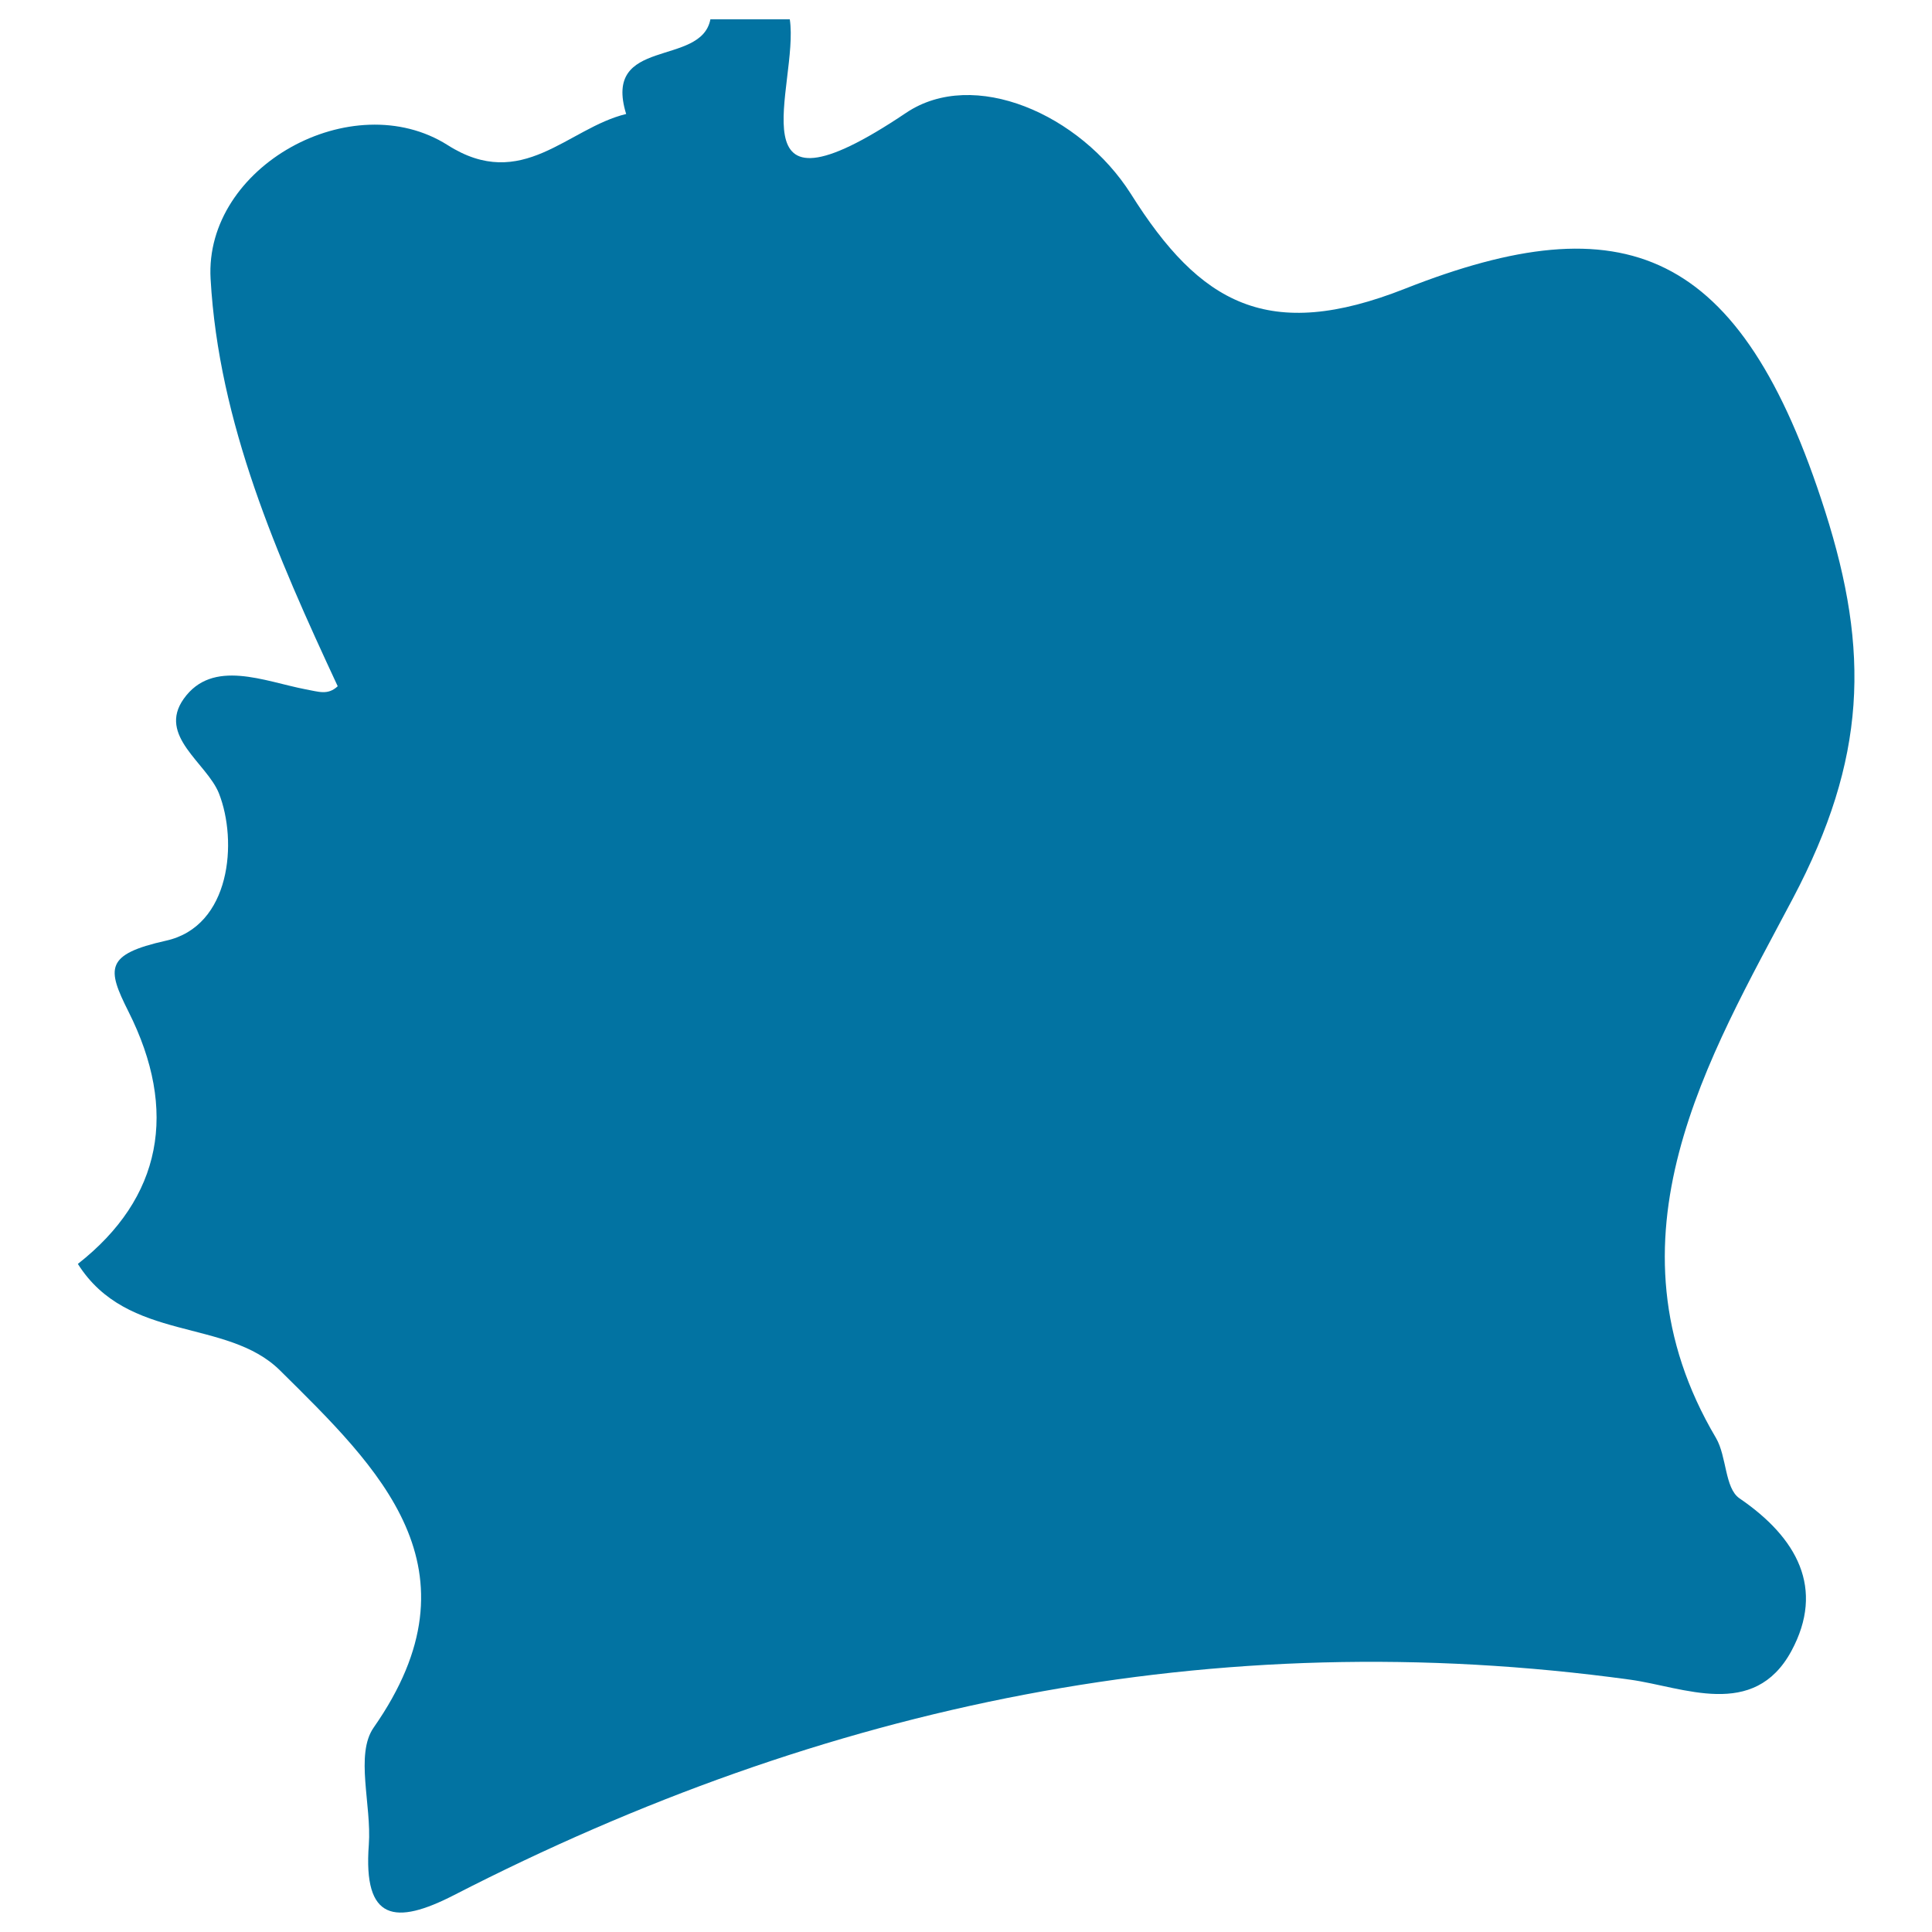
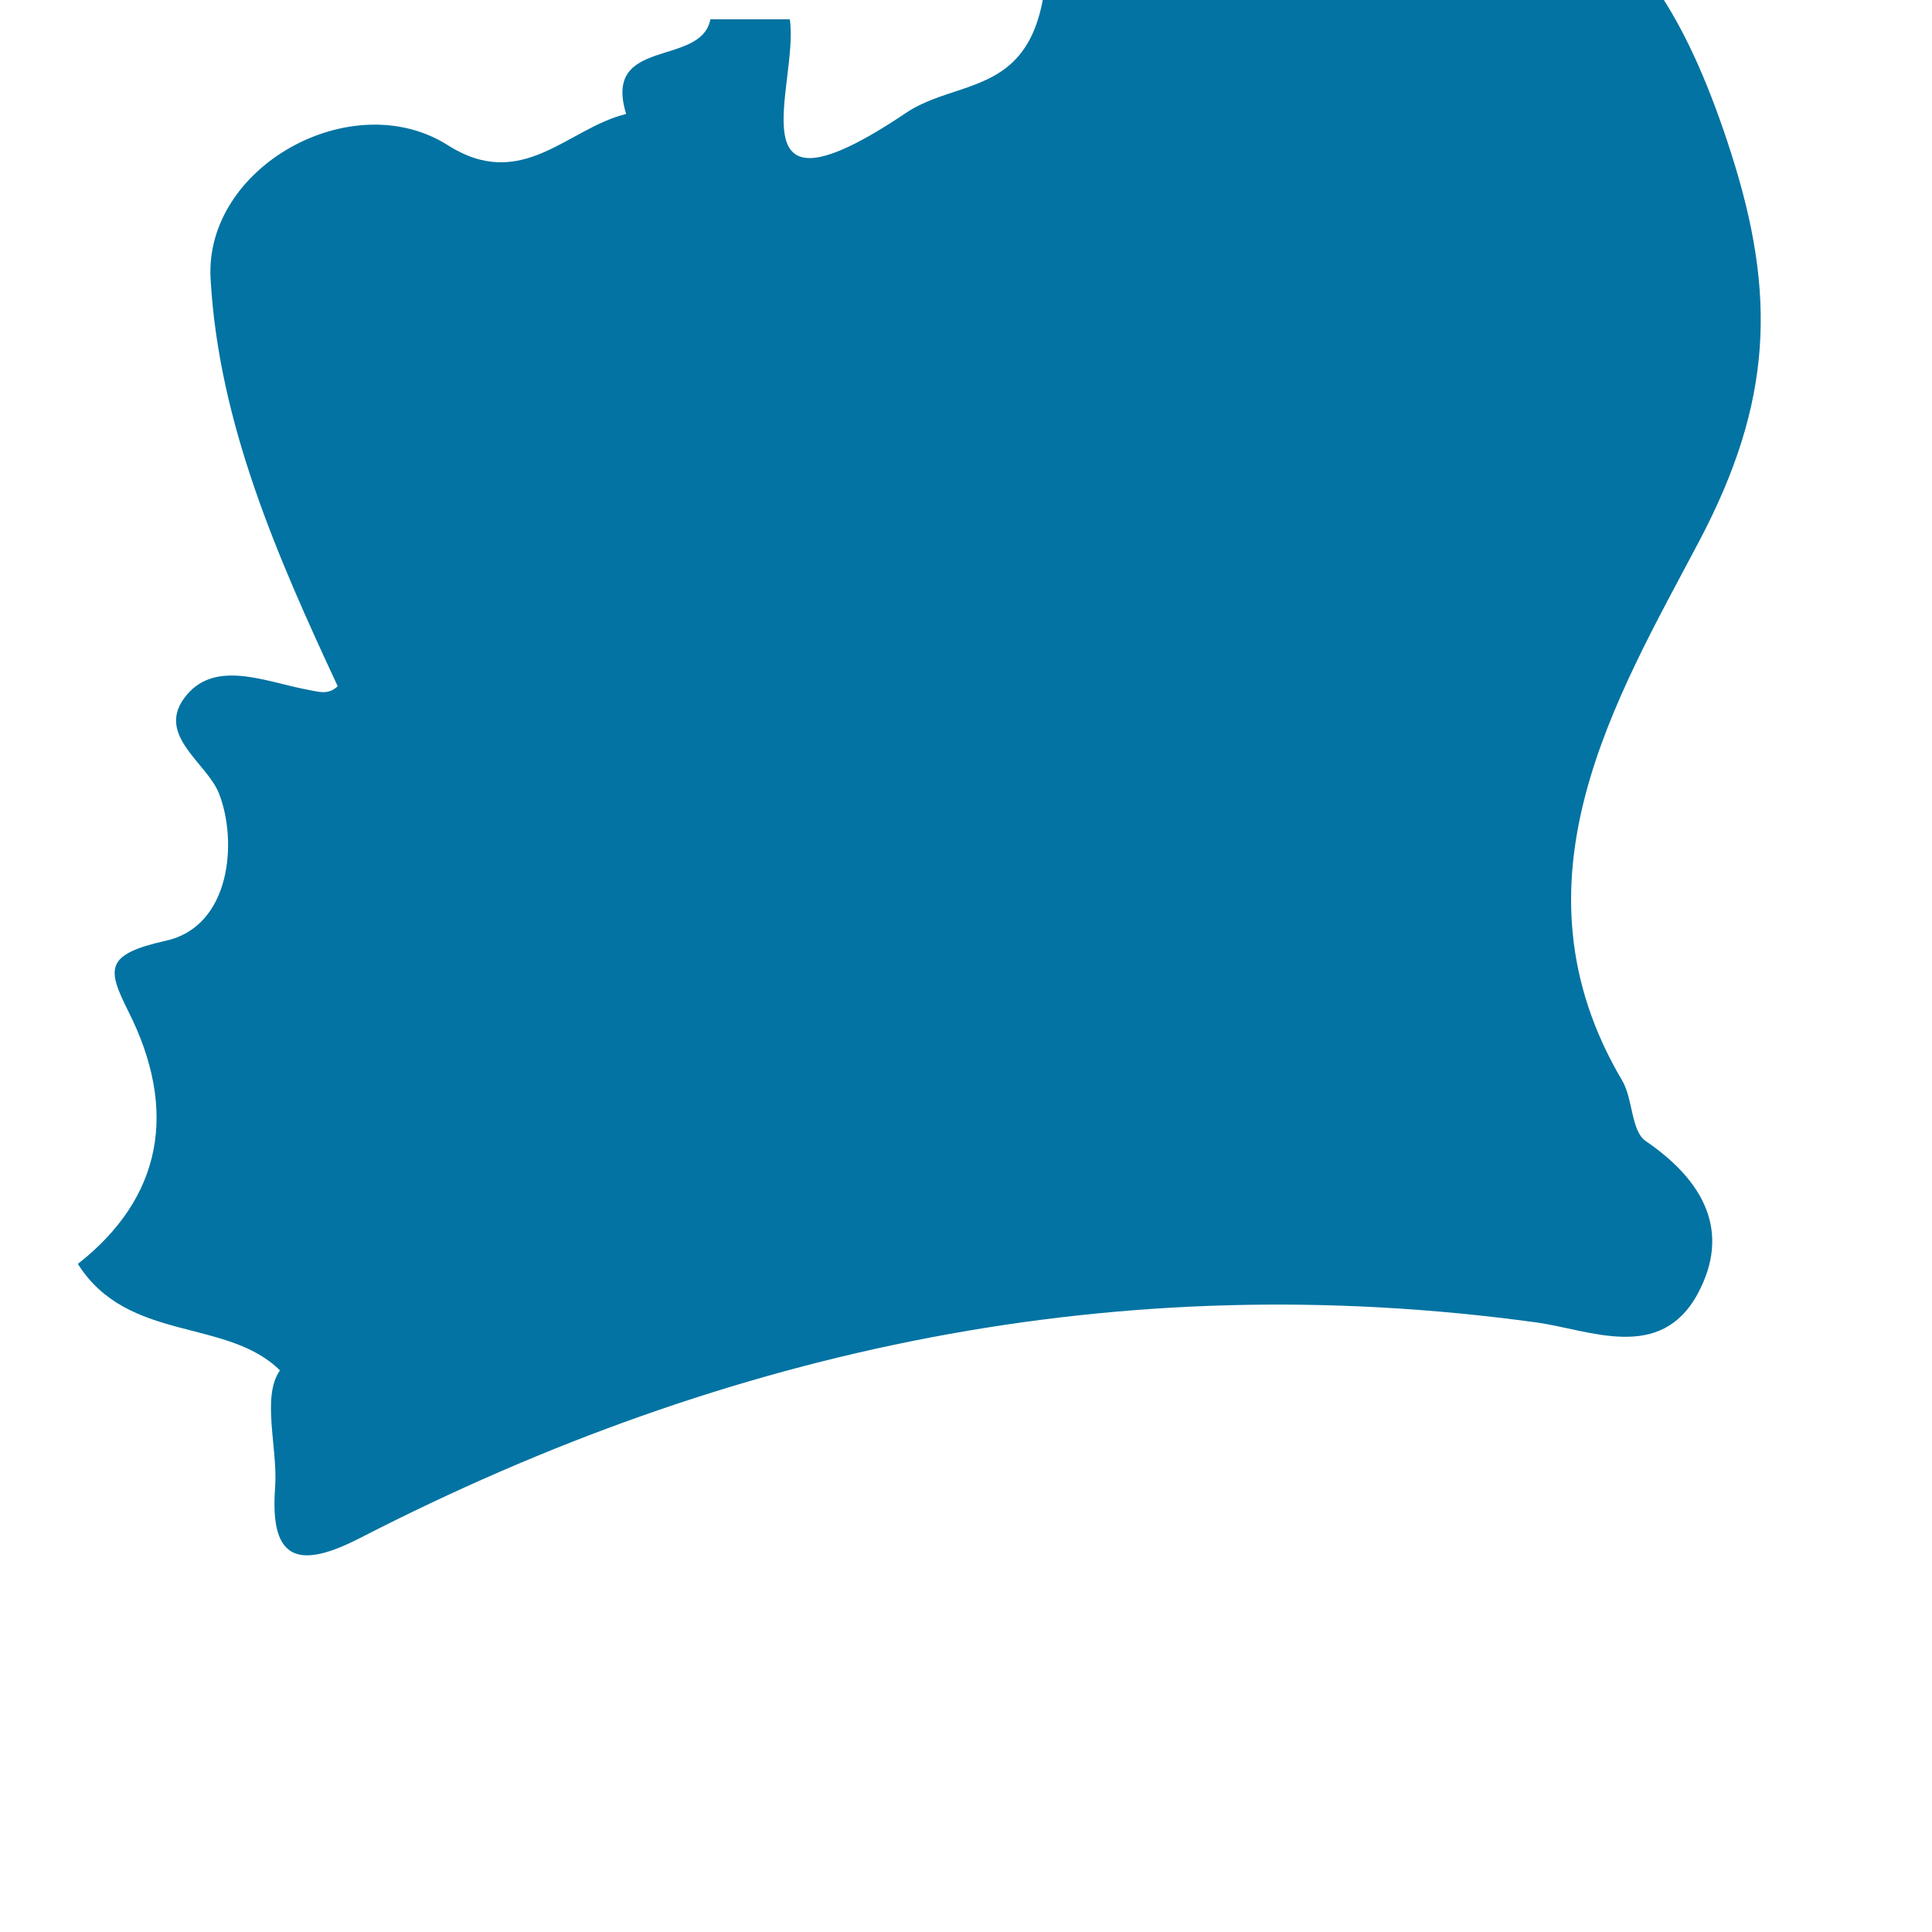
<svg xmlns="http://www.w3.org/2000/svg" viewBox="0 0 1000 1000" style="fill:#0273a2">
  <title>Ivory Coast SVG icon</title>
  <g>
-     <path d="M144.9,709.3c51,50.5,106.1,102.5,48.5,184.9c-9.7,13.9-1,40.2-2.5,60.6c-3,39.6,13.7,41.7,44.1,26.1c191.7-98.5,393.2-141.1,608.8-111.5c27.5,3.8,64,20.9,83.4-14.8c17.5-32.4,3-58.7-26.9-79.1c-7.6-5.3-6.5-21.6-12.1-31.2c-61.1-103.2-3.2-197.8,39.8-279.3c38.2-72.4,39.8-127.8,16.7-200.3c-43.7-137.2-104.3-159.9-217.4-115.3c-70.9,28-106.2,7.9-142-49.1C559.1,59.1,504,34.9,469,58.4c-92.1,61.9-55.2-14.7-60.2-48.4c-13.6,0-27.3,0-41.1,0c-4.8,24.9-56,8.8-43.6,49c-30.3,7.3-53.8,40.7-92.4,16.1c-49.3-31.2-126,11-122.7,69.2c4.2,74.7,34.4,143.5,65.8,210.9c-5.2,4.8-9.8,2.8-16.6,1.6c-21.3-4.1-48.2-16.1-63.1,4.9c-13.7,19.2,11.9,33.2,18.2,48.9c9.8,24.8,6.2,68.9-27.4,76.3c-31.7,7.1-30.6,14.4-19.4,36.7c25.8,51.3,17.4,96.4-26.2,130.6C66.1,695.1,117.3,682,144.9,709.3z" />
+     <path d="M144.9,709.3c-9.7,13.9-1,40.2-2.5,60.6c-3,39.6,13.7,41.7,44.1,26.1c191.7-98.5,393.2-141.1,608.8-111.5c27.5,3.8,64,20.9,83.4-14.8c17.5-32.4,3-58.7-26.9-79.1c-7.6-5.3-6.5-21.6-12.1-31.2c-61.1-103.2-3.2-197.8,39.8-279.3c38.2-72.4,39.8-127.8,16.7-200.3c-43.7-137.2-104.3-159.9-217.4-115.3c-70.9,28-106.2,7.9-142-49.1C559.1,59.1,504,34.9,469,58.4c-92.1,61.9-55.2-14.7-60.2-48.4c-13.6,0-27.3,0-41.1,0c-4.8,24.9-56,8.8-43.6,49c-30.3,7.3-53.8,40.7-92.4,16.1c-49.3-31.2-126,11-122.7,69.2c4.2,74.7,34.4,143.5,65.8,210.9c-5.2,4.8-9.8,2.8-16.6,1.6c-21.3-4.1-48.2-16.1-63.1,4.9c-13.7,19.2,11.9,33.2,18.2,48.9c9.8,24.8,6.2,68.9-27.4,76.3c-31.7,7.1-30.6,14.4-19.4,36.7c25.8,51.3,17.4,96.4-26.2,130.6C66.1,695.1,117.3,682,144.9,709.3z" />
  </g>
</svg>